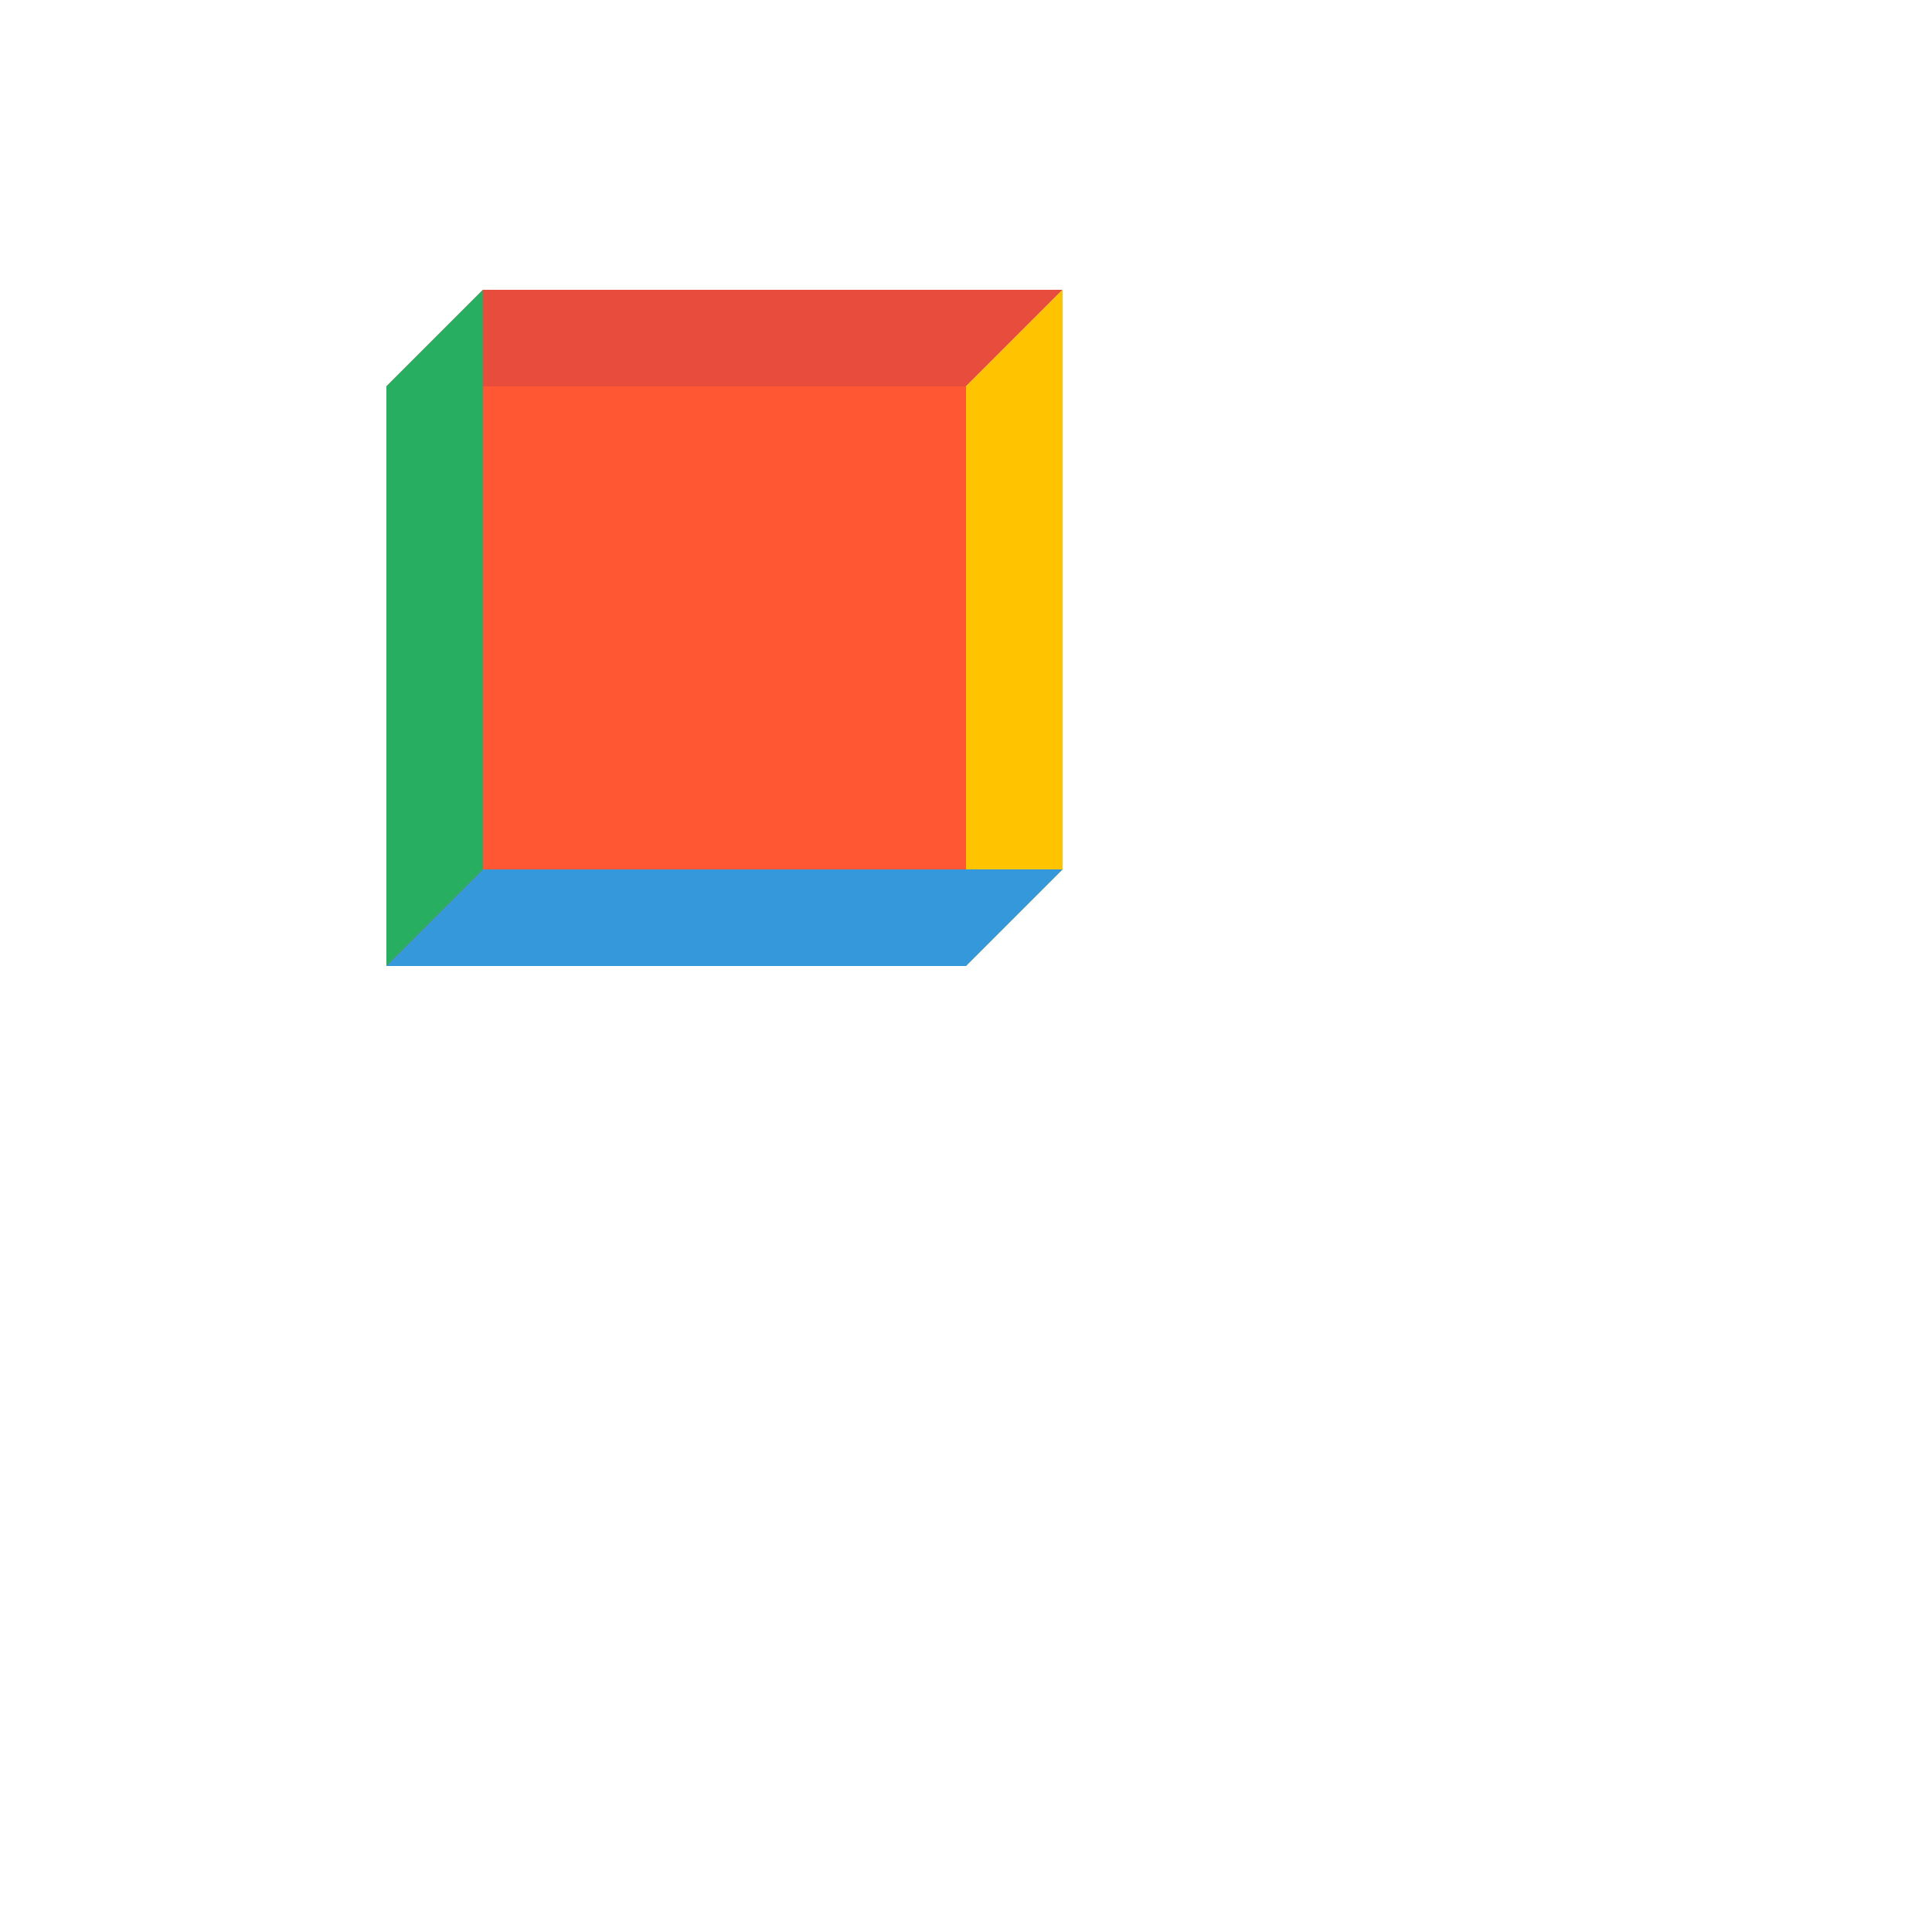
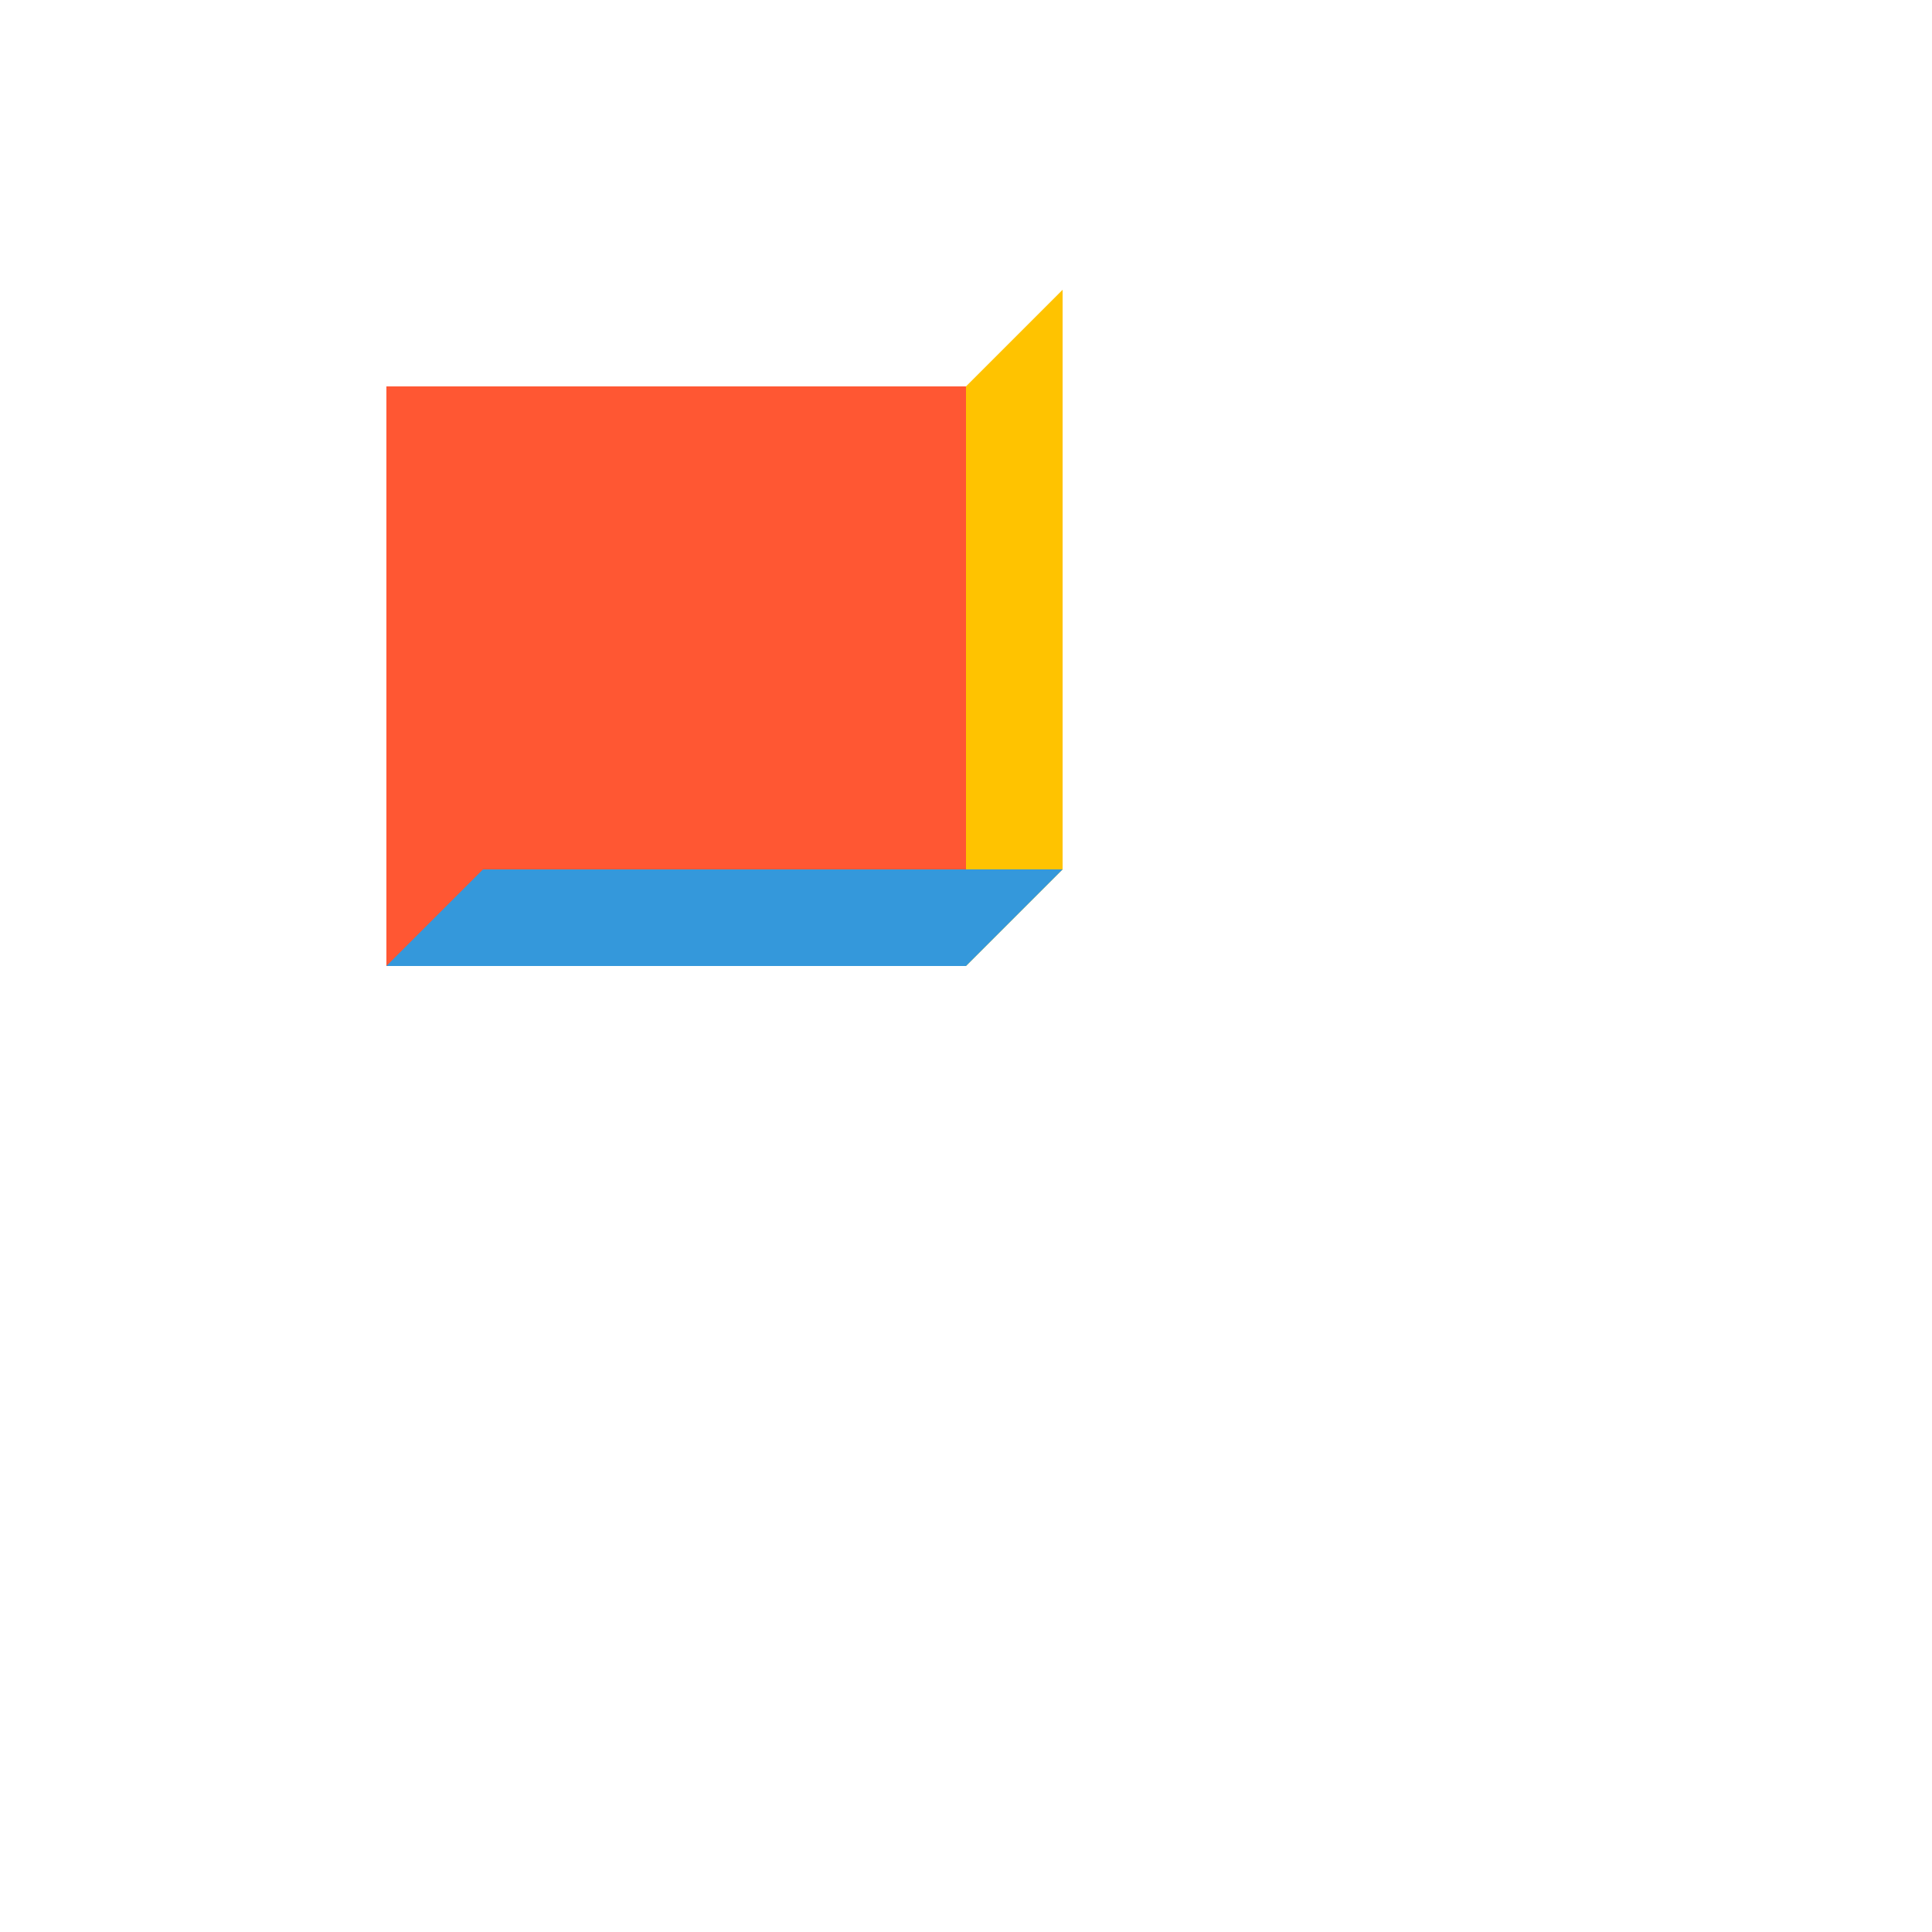
<svg xmlns="http://www.w3.org/2000/svg" width="500" height="500">
  <defs />
  <g>
    <rect fill="#FF5733" stroke="none" x="100" y="100" width="150" height="150" />
-     <path fill="#E74C3C" stroke="none" paint-order="stroke fill markers" d=" M 100 100 L 125 75 L 275 75 L 250 100 Z" />
    <path fill="#FFC300" stroke="none" paint-order="stroke fill markers" d=" M 250 100 L 275 75 L 275 225 L 250 250 Z" />
    <path fill="#3498DB" stroke="none" paint-order="stroke fill markers" d=" M 250 250 L 275 225 L 125 225 L 100 250 Z" />
-     <path fill="#27AE60" stroke="none" paint-order="stroke fill markers" d=" M 100 250 L 125 225 L 125 75 L 100 100 Z" />
  </g>
</svg>